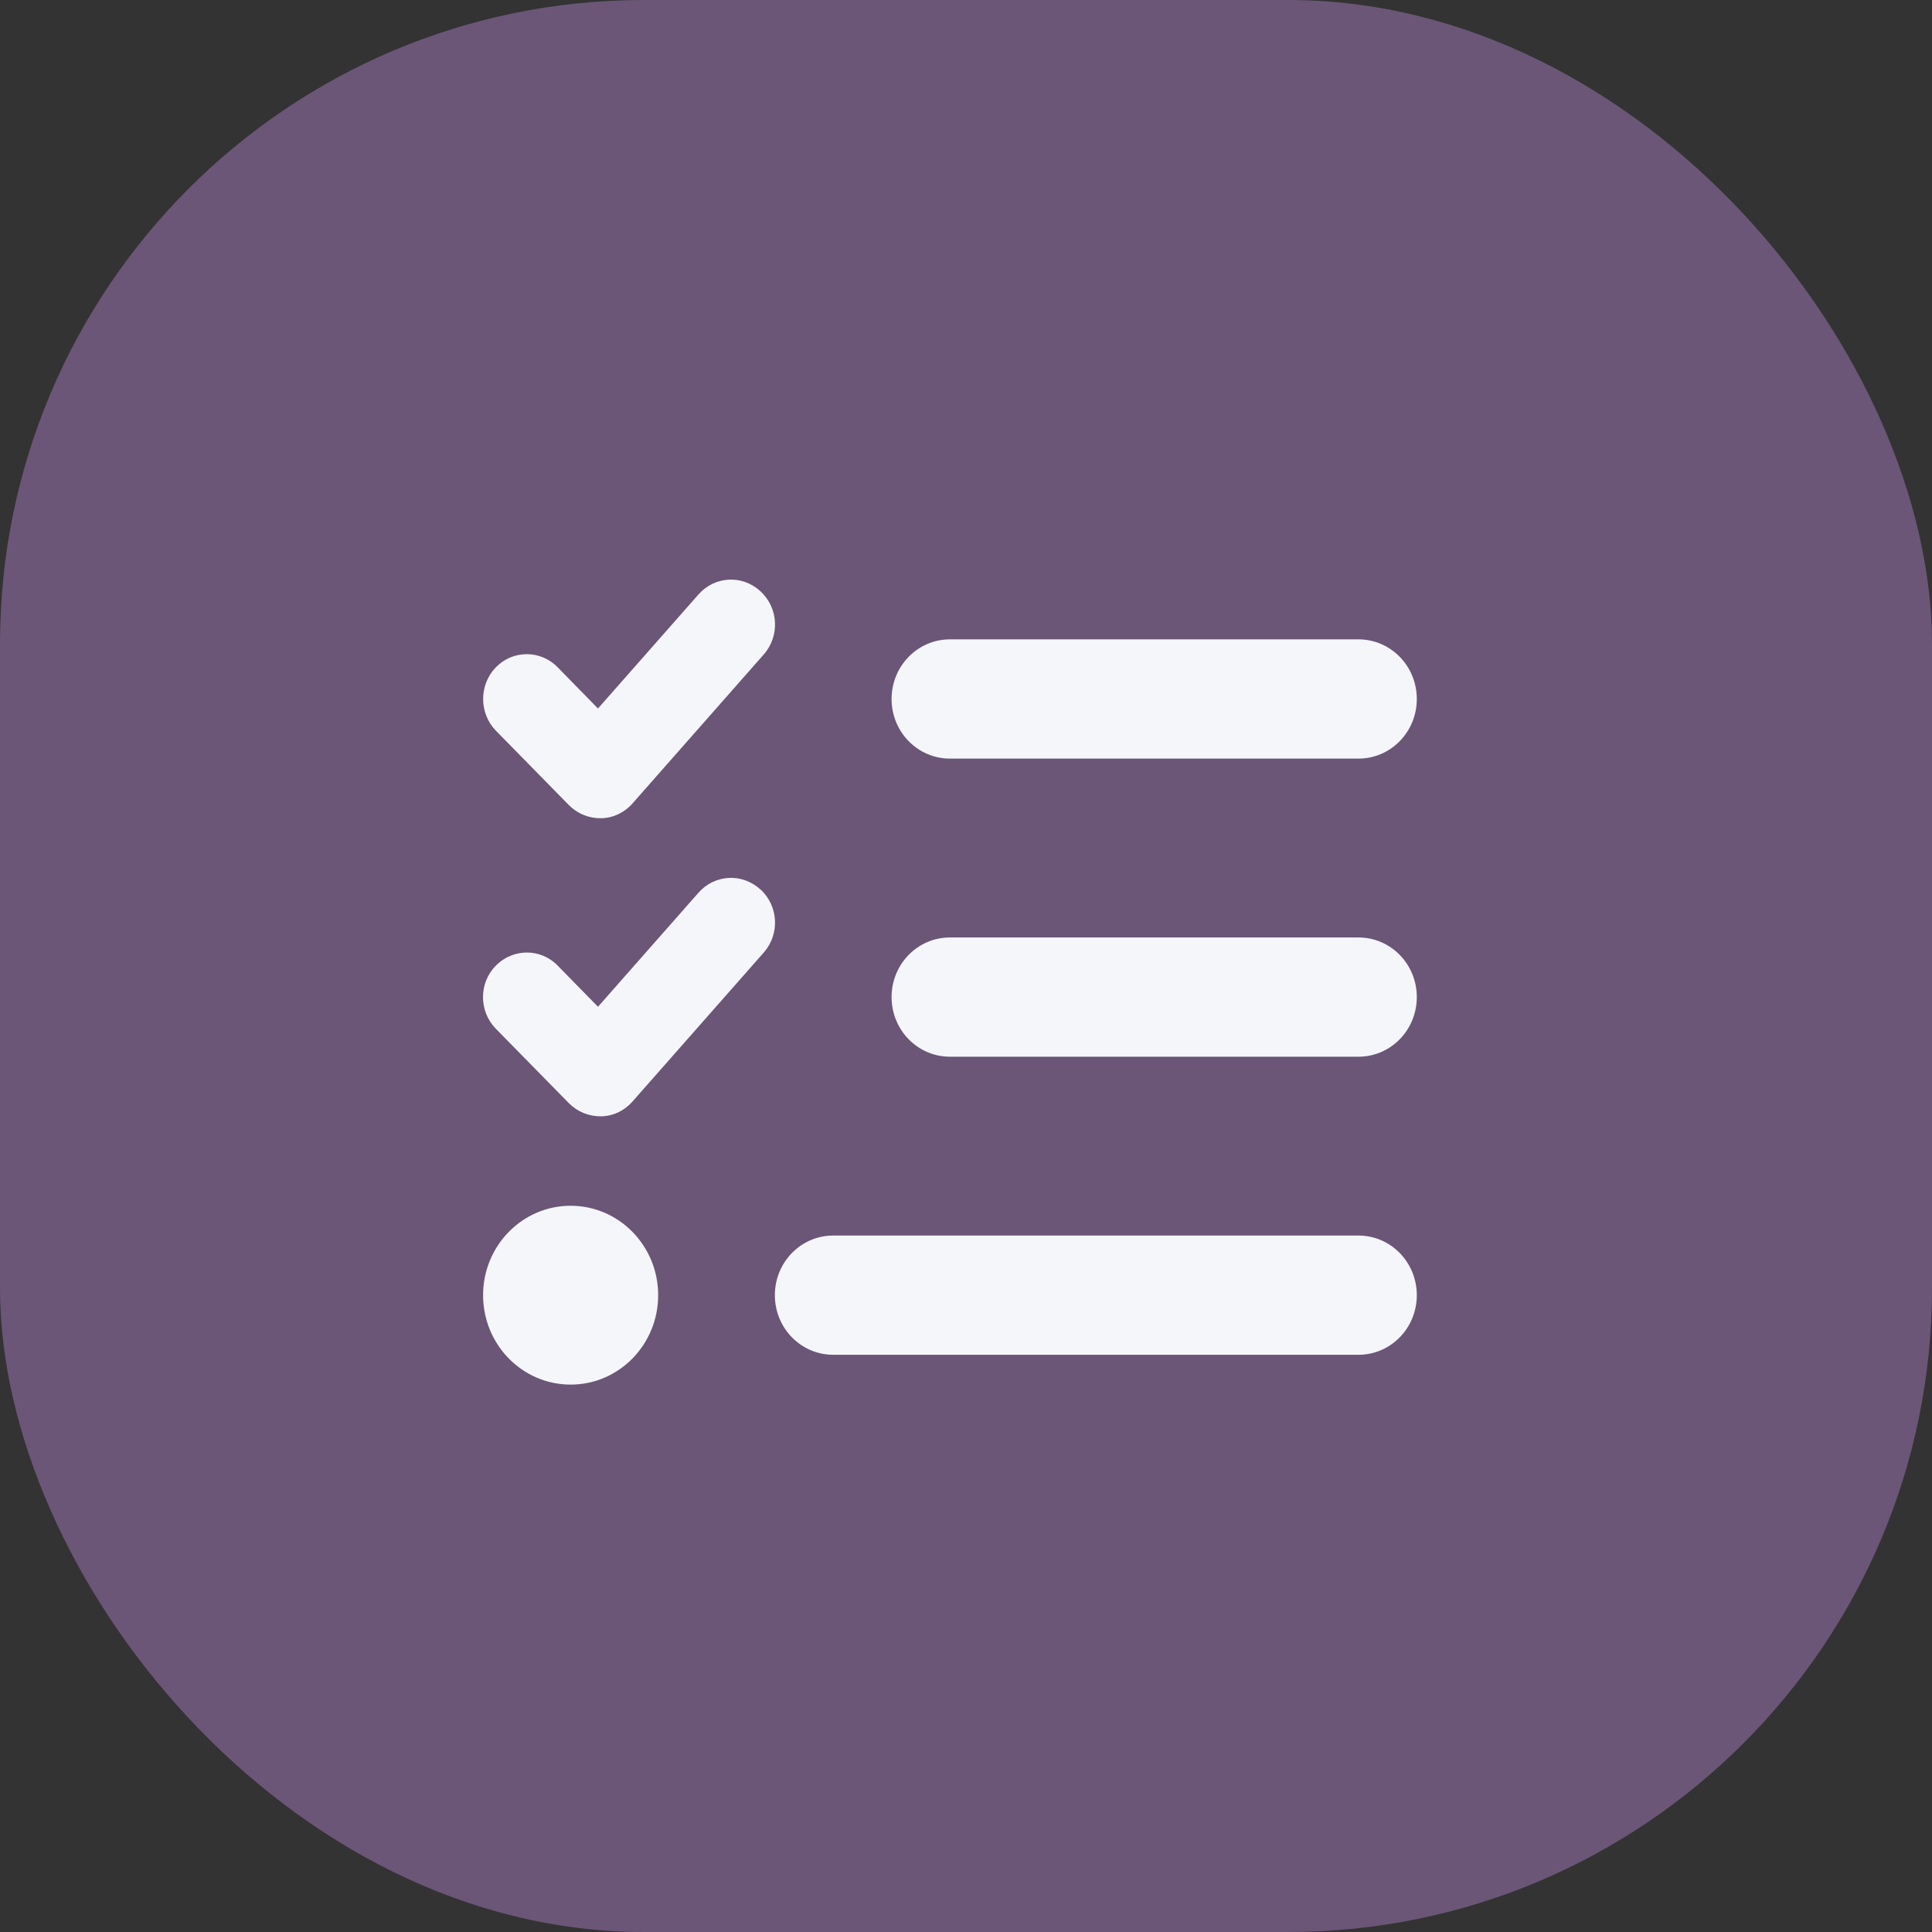
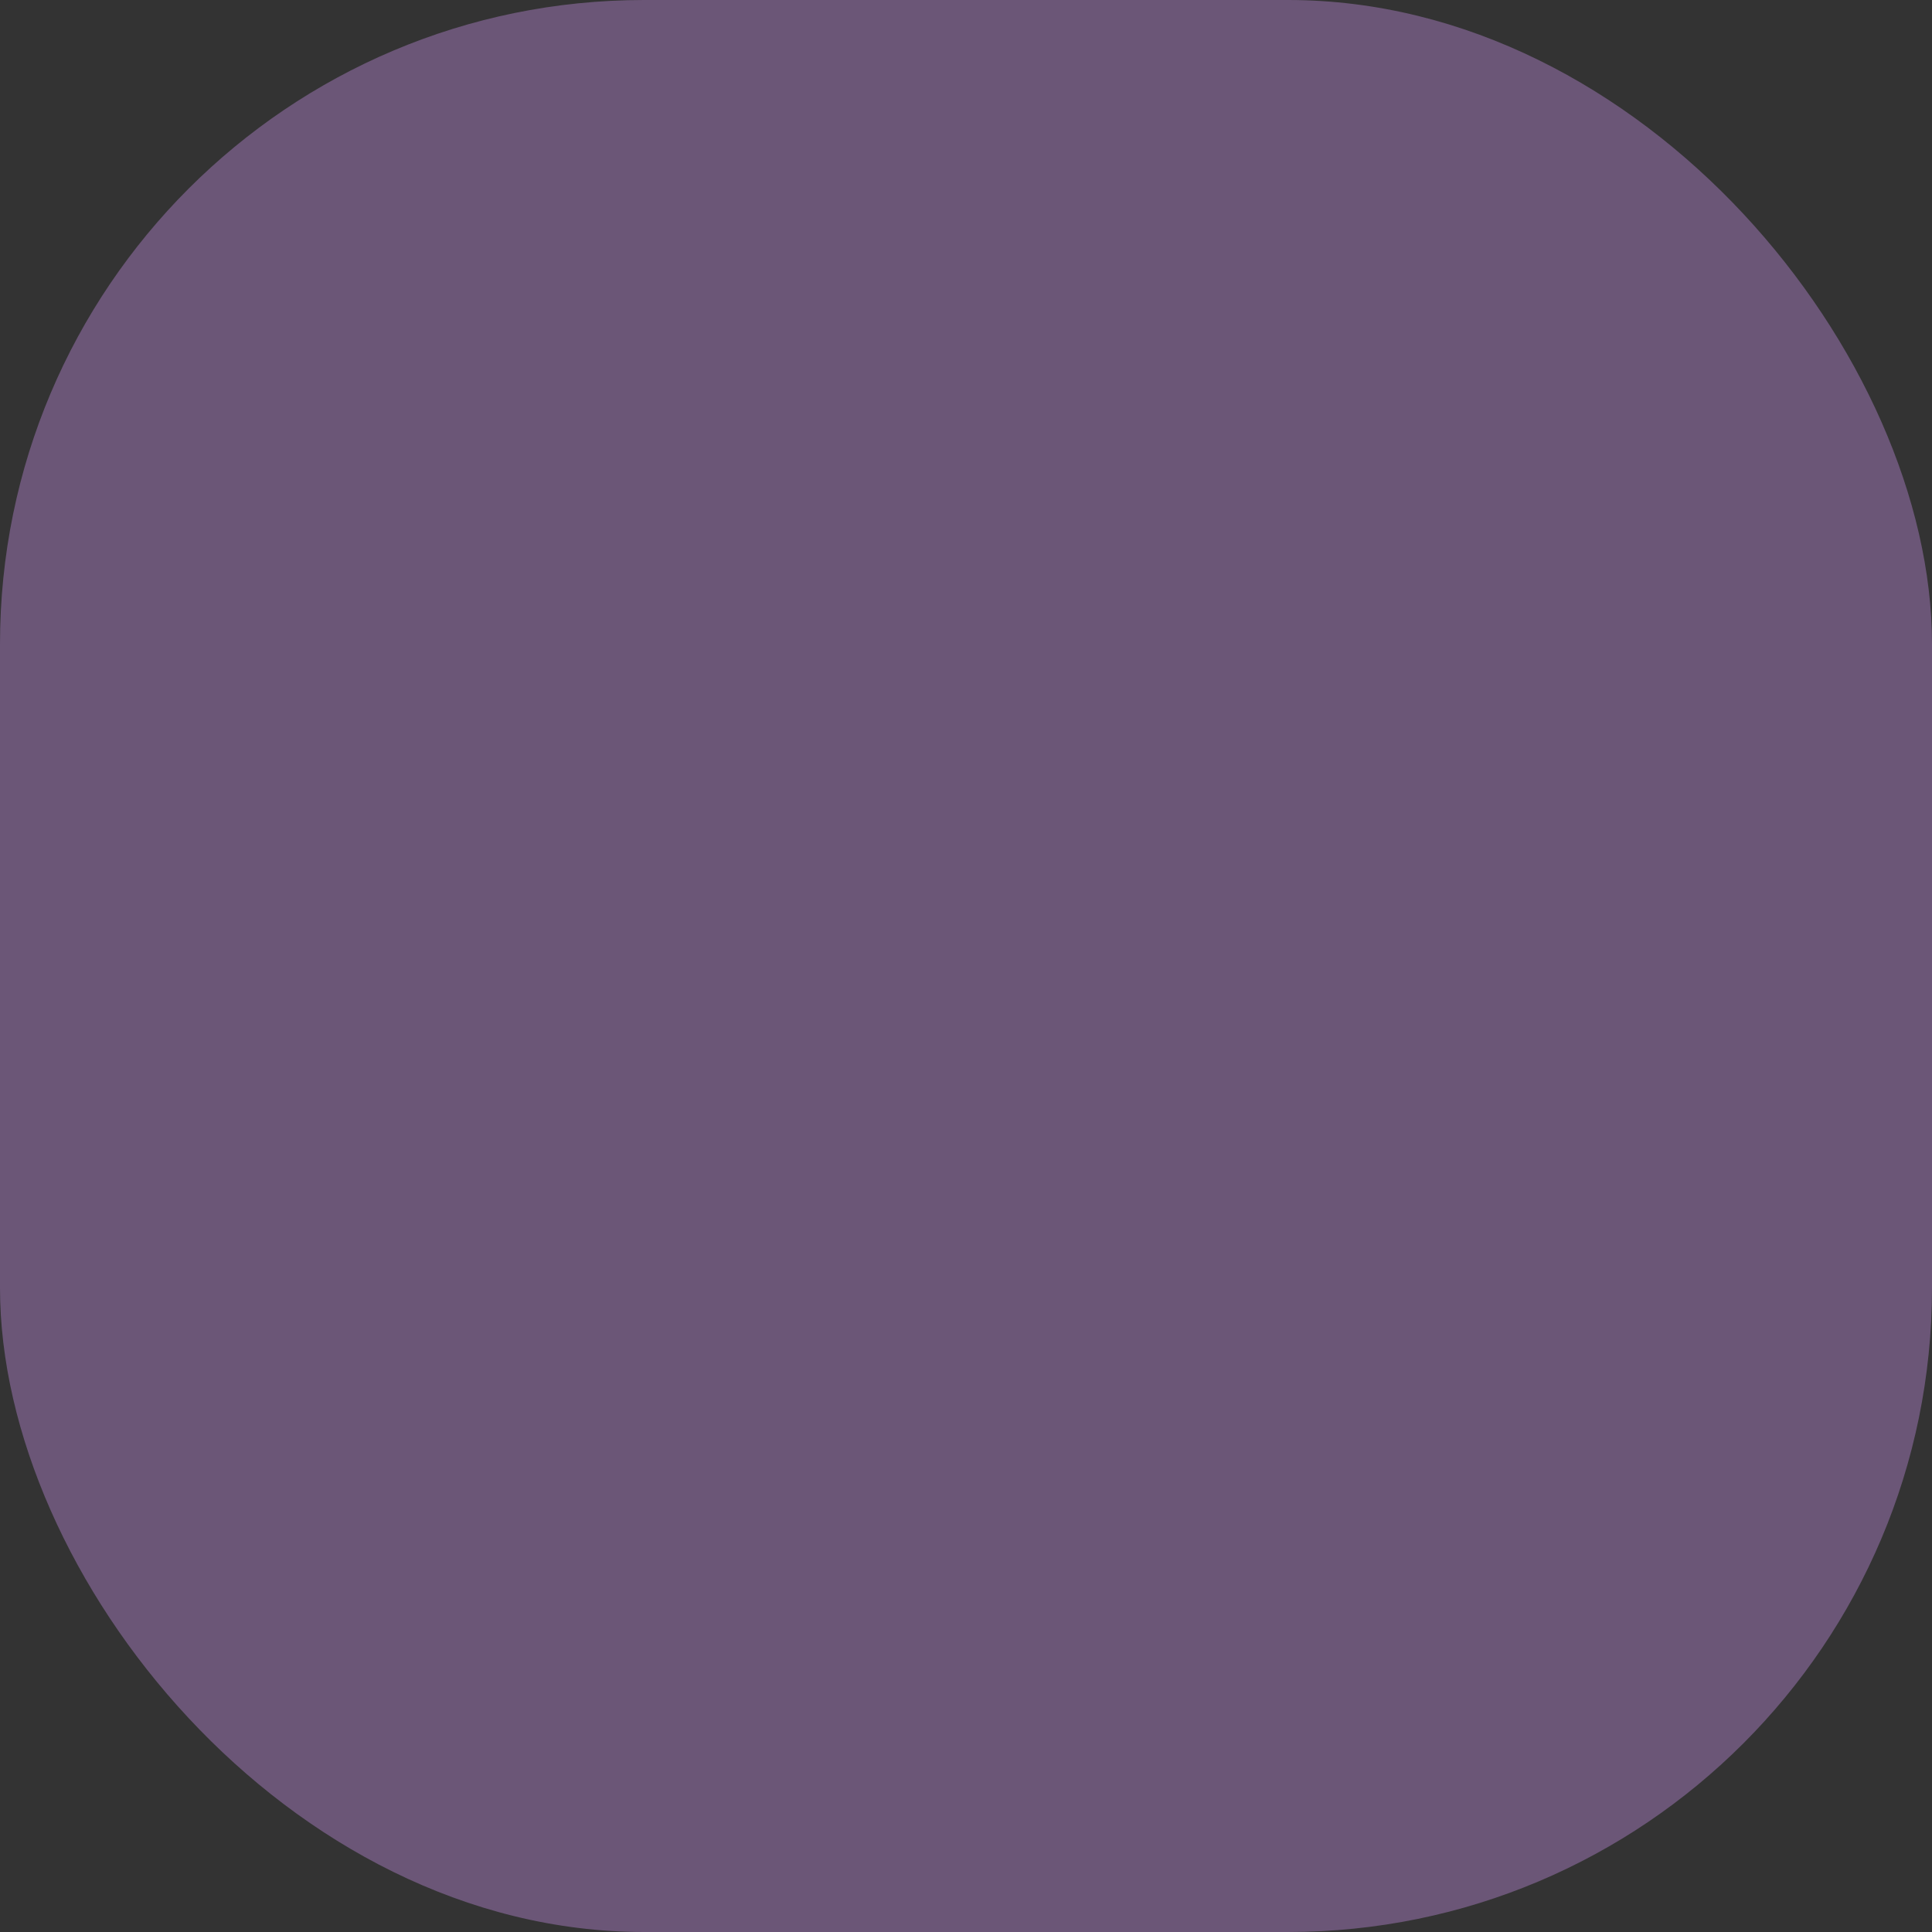
<svg xmlns="http://www.w3.org/2000/svg" width="60" height="60" viewBox="0 0 60 60" fill="none">
  <rect x="0" y="0" width="60" height="60" fill="#333333" stroke="none" />
  <rect width="60" height="60" rx="20" fill="#6B5677" />
-   <path d="M23.617 18.364C24.178 18.878 24.223 19.752 23.719 20.325L19.641 24.954C19.392 25.237 19.041 25.405 18.667 25.411C18.293 25.417 17.936 25.272 17.67 25.006L15.399 22.691C14.873 22.148 14.873 21.268 15.399 20.724C15.926 20.18 16.793 20.18 17.319 20.724L18.571 22.003L21.691 18.462C22.195 17.889 23.051 17.843 23.611 18.358L23.617 18.364ZM23.617 27.621C24.178 28.136 24.223 29.01 23.719 29.582L19.641 34.211C19.392 34.495 19.041 34.663 18.667 34.668C18.293 34.674 17.936 34.529 17.67 34.263L15.399 31.949C14.867 31.405 14.867 30.526 15.399 29.988C15.932 29.449 16.793 29.444 17.319 29.988L18.571 31.266L21.691 27.725C22.195 27.152 23.051 27.106 23.611 27.621H23.617ZM27.689 21.708C27.689 20.684 28.499 19.856 29.501 19.856H42.188C43.19 19.856 44 20.684 44 21.708C44 22.732 43.19 23.559 42.188 23.559H29.501C28.499 23.559 27.689 22.732 27.689 21.708ZM27.689 30.965C27.689 29.941 28.499 29.114 29.501 29.114H42.188C43.19 29.114 44 29.941 44 30.965C44 31.989 43.19 32.817 42.188 32.817H29.501C28.499 32.817 27.689 31.989 27.689 30.965ZM24.064 40.223C24.064 39.199 24.874 38.371 25.877 38.371H42.188C43.19 38.371 44 39.199 44 40.223C44 41.247 43.19 42.074 42.188 42.074H25.877C24.874 42.074 24.064 41.247 24.064 40.223ZM17.721 37.446C19.223 37.446 20.44 38.689 20.44 40.223C20.44 41.757 19.223 43 17.721 43C16.22 43 15.003 41.757 15.003 40.223C15.003 38.689 16.22 37.446 17.721 37.446Z" fill="#F4F6FA" />
</svg>